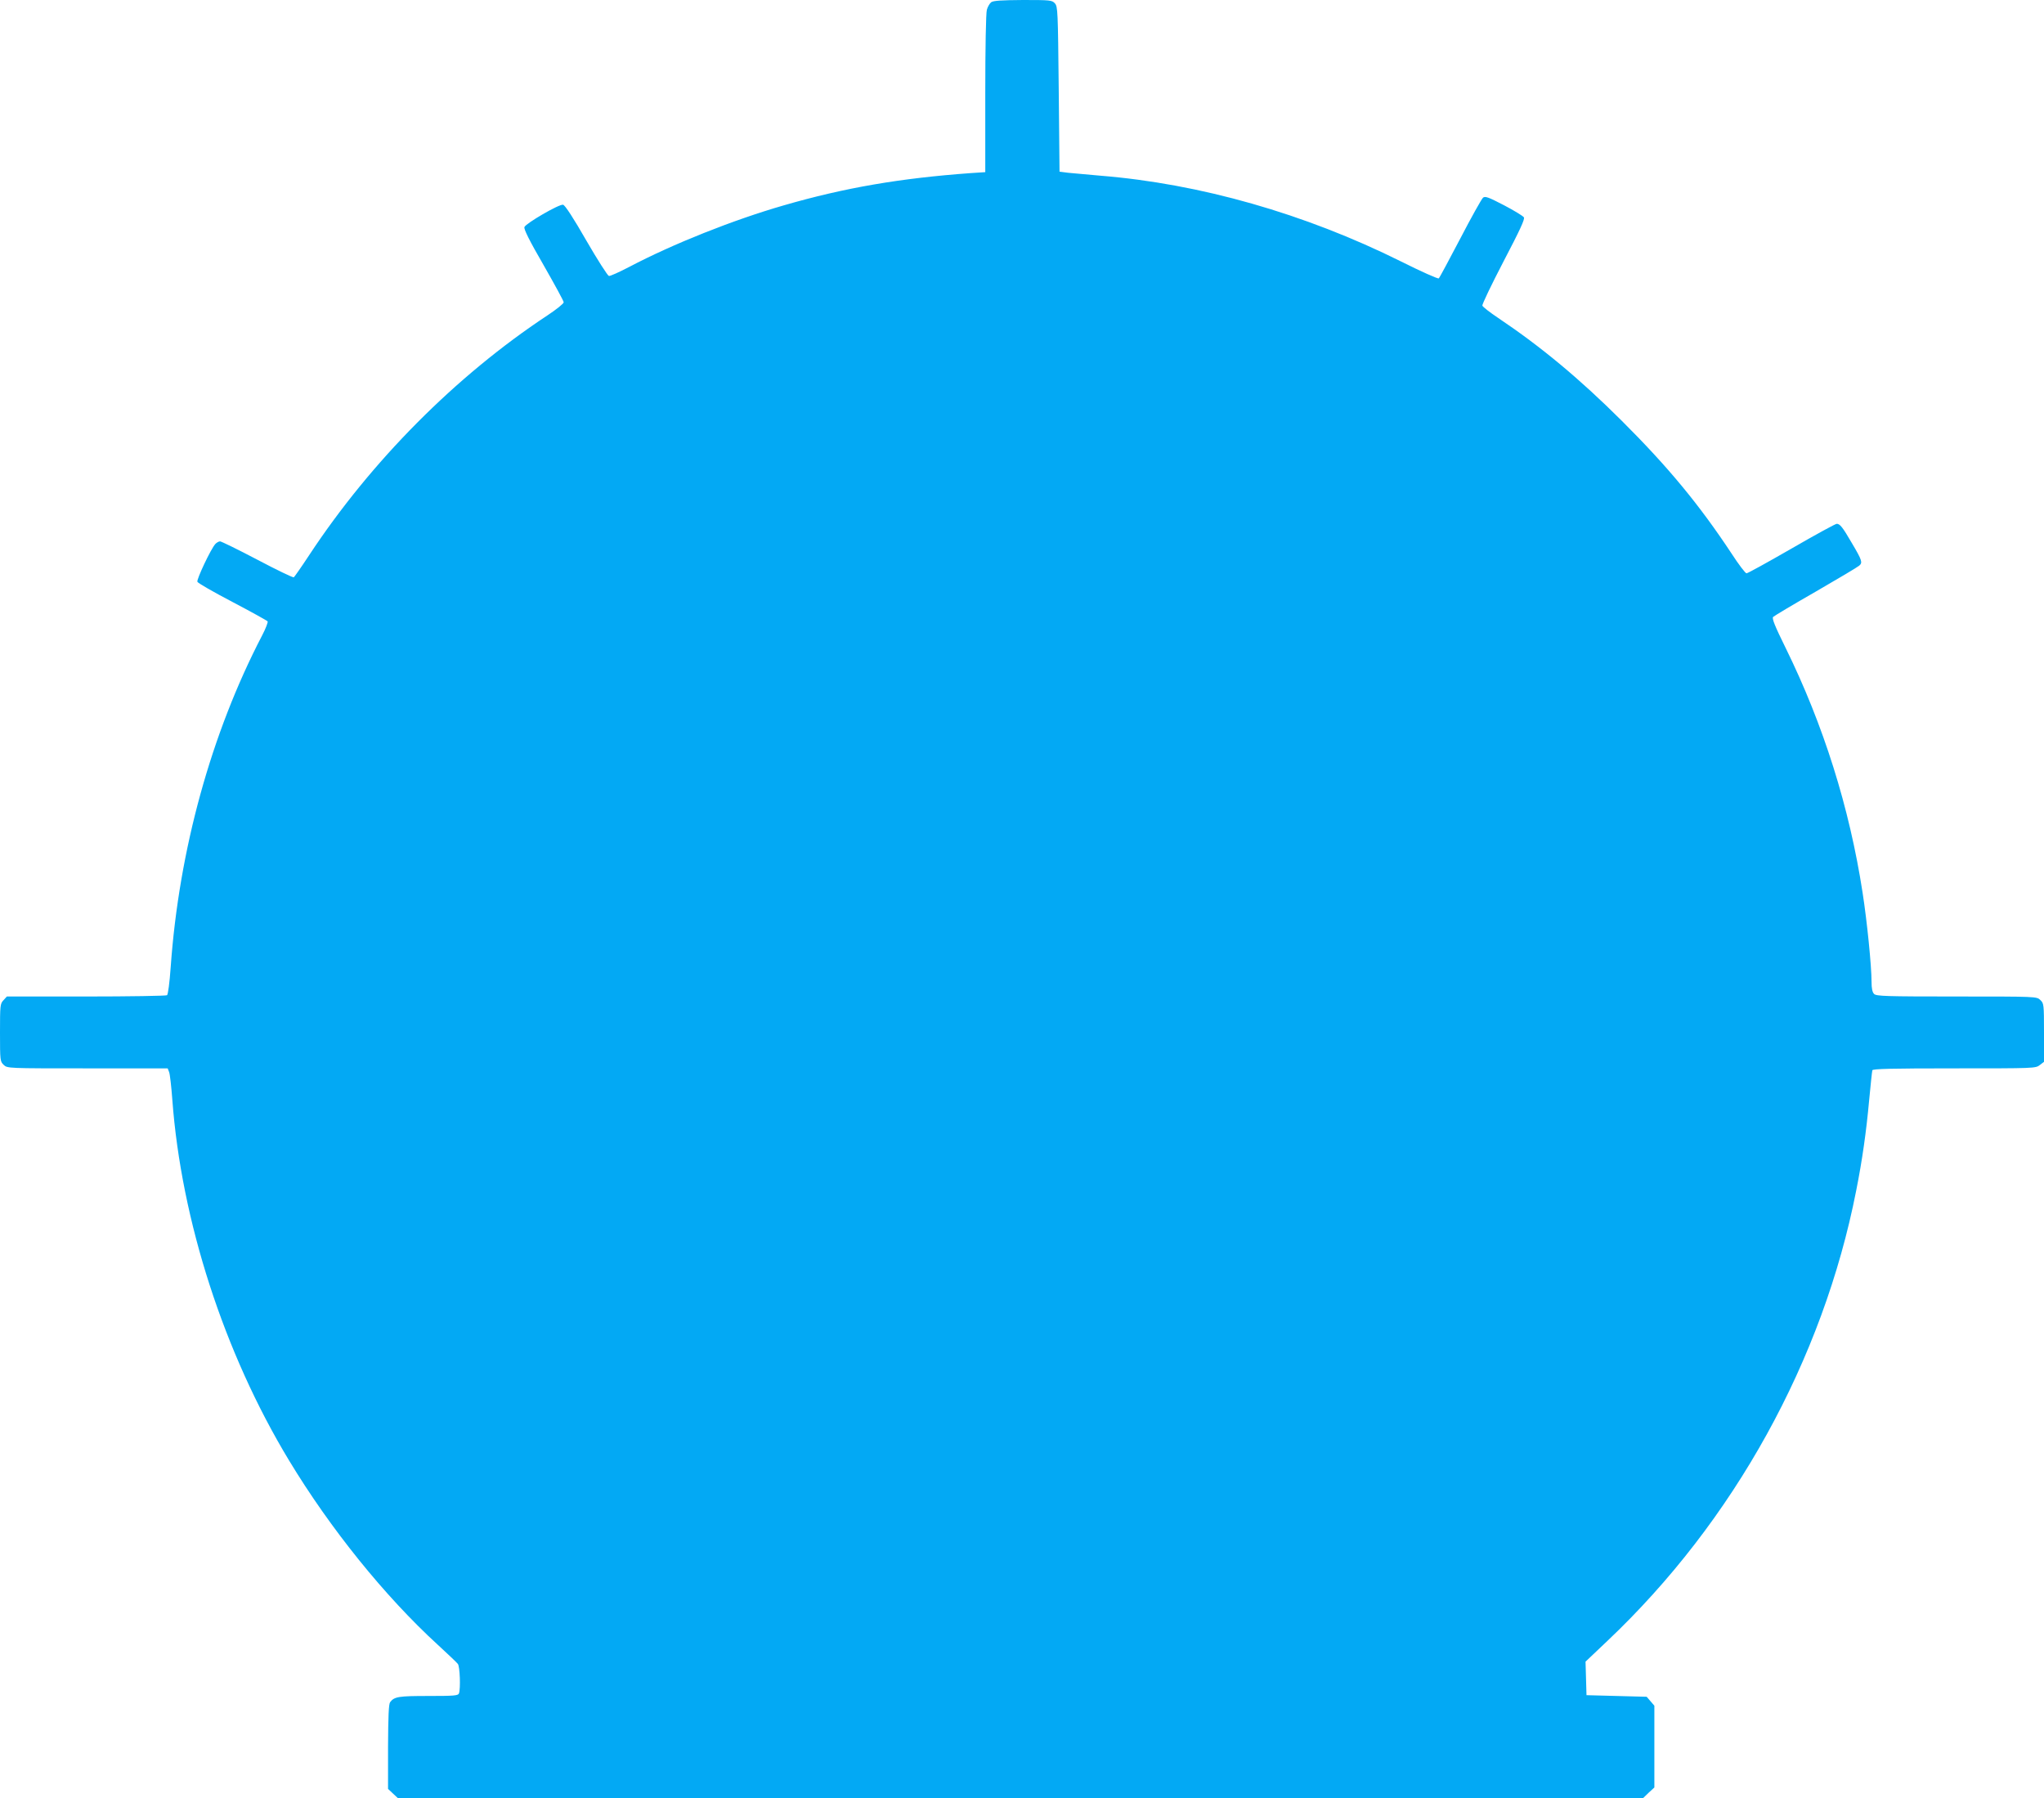
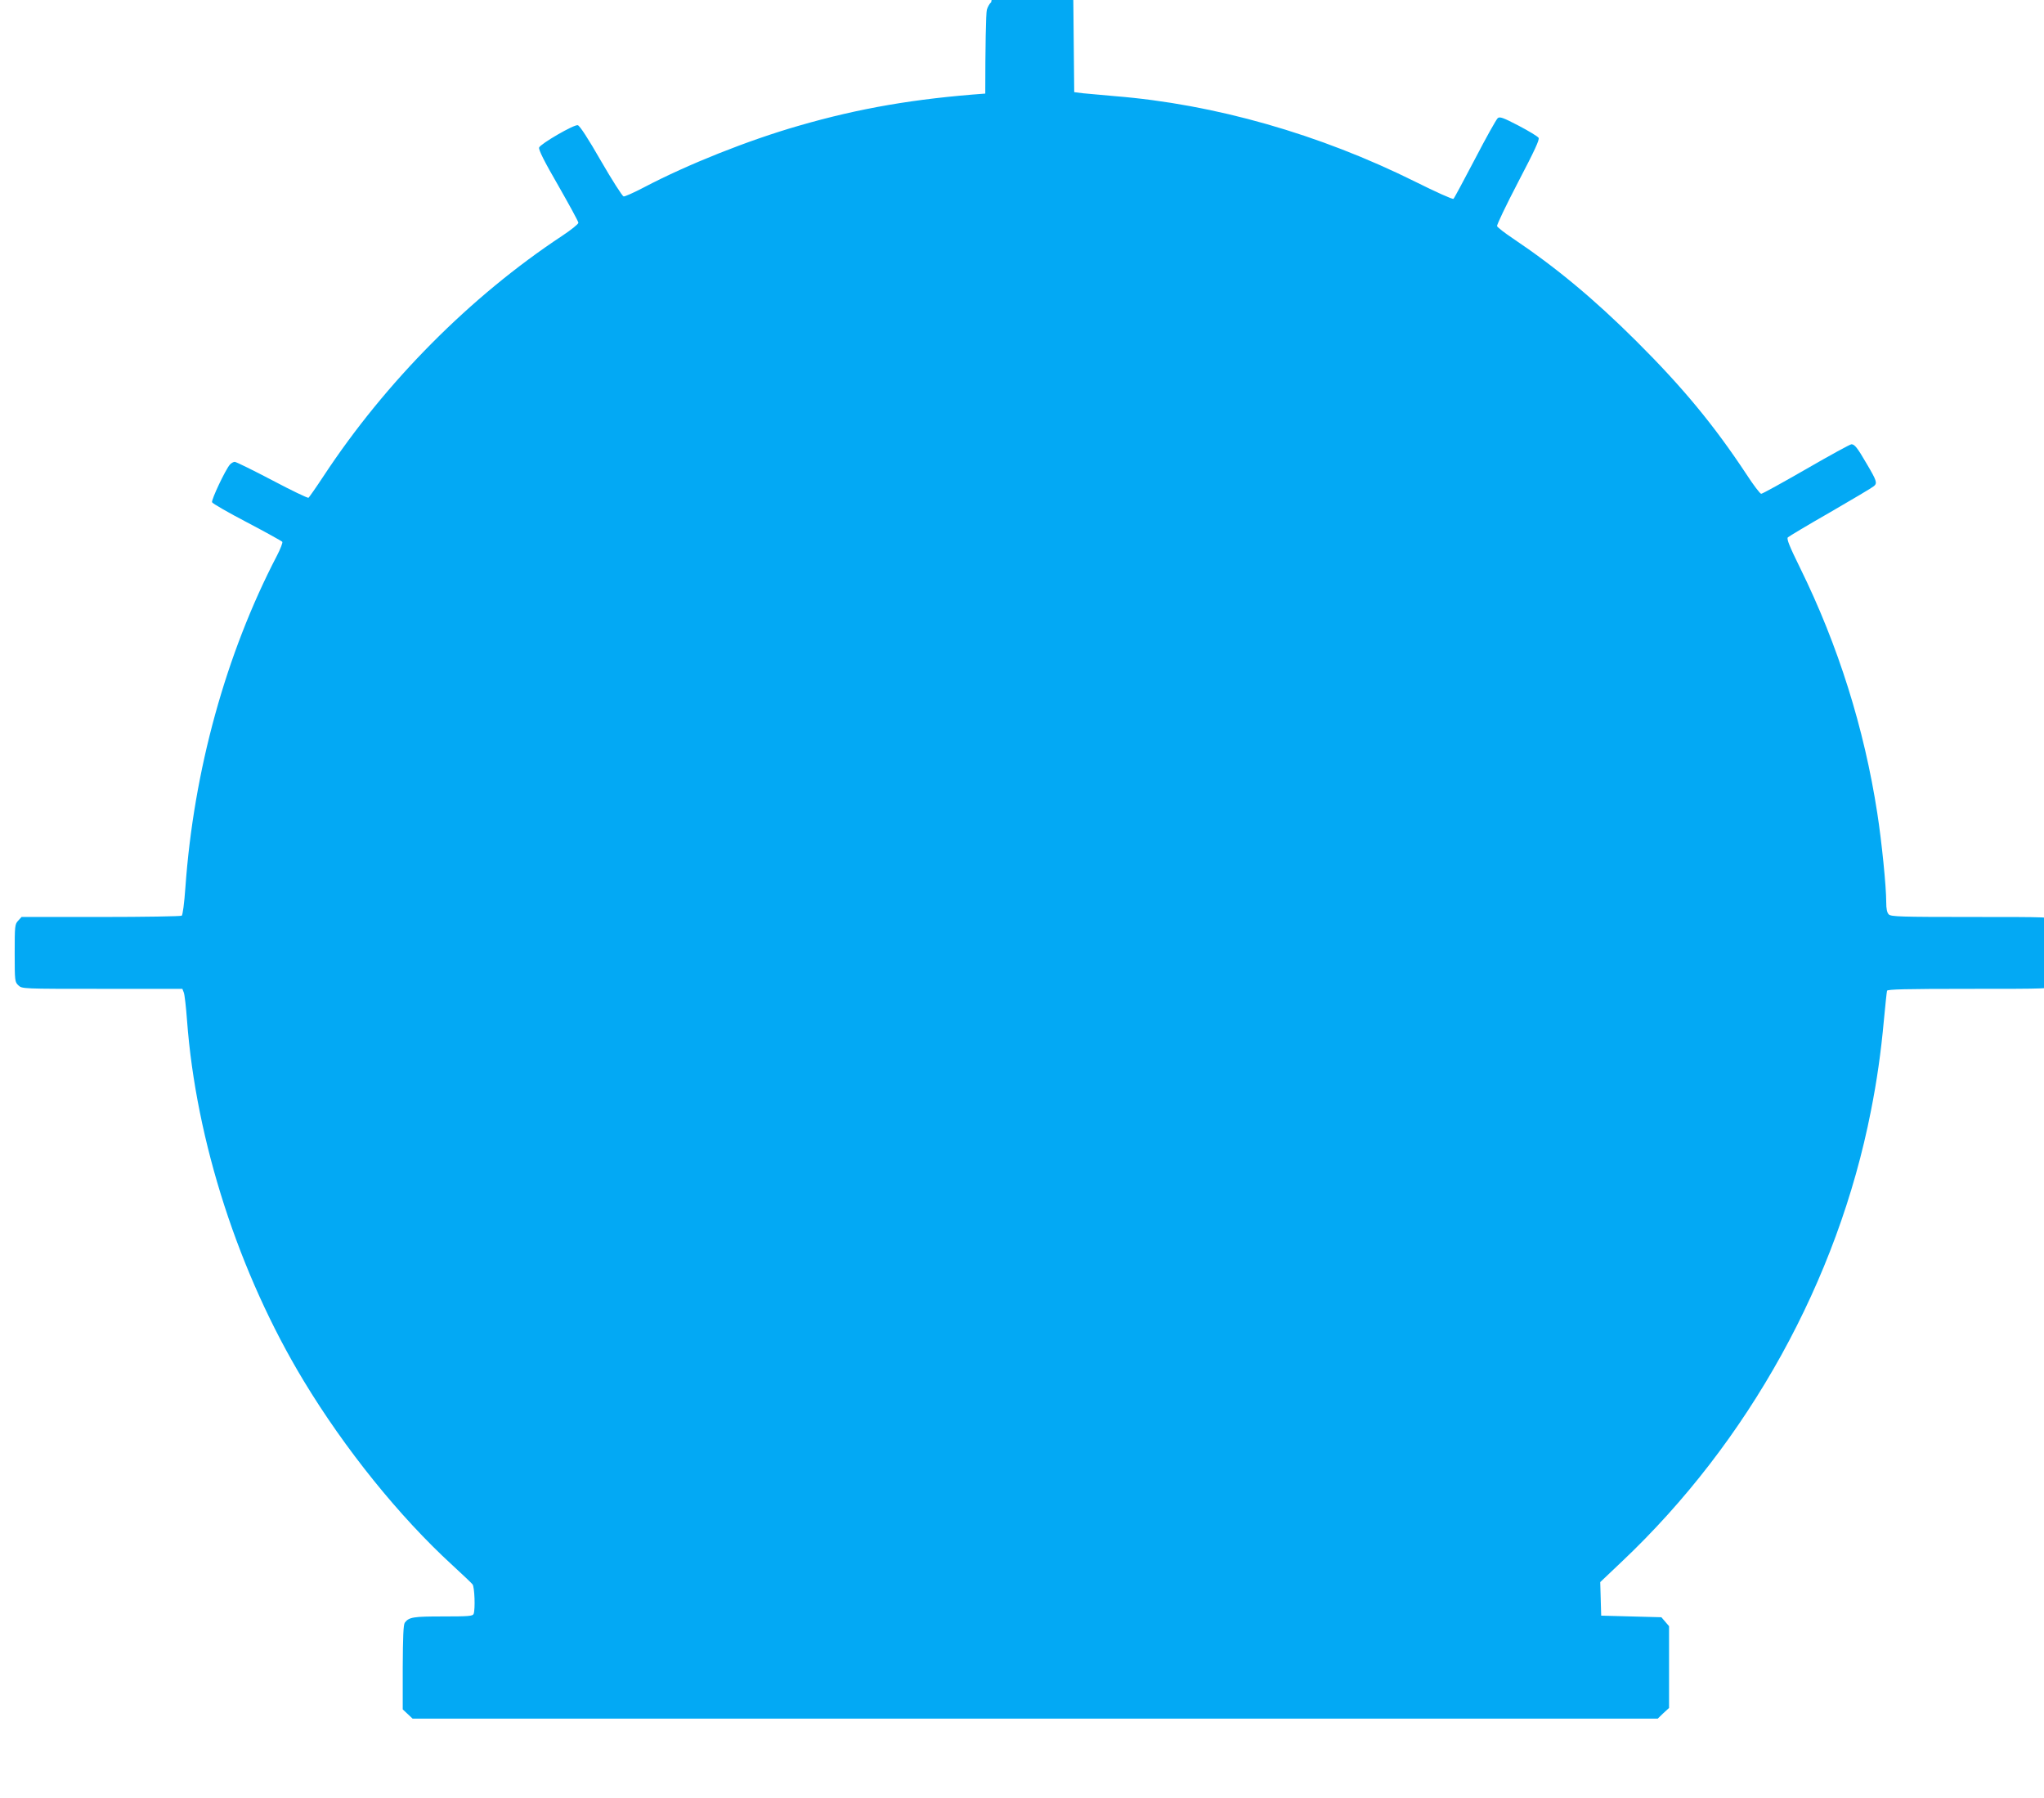
<svg xmlns="http://www.w3.org/2000/svg" version="1.0" width="1280pt" height="1126pt" viewBox="0 0 1280 1126" preserveAspectRatio="xMidYMid meet">
  <g transform="translate(0,1126) scale(0.1,-0.1)" fill="#03a9f4" stroke="none">
-     <path d="M6207 11246 c-10 -8 -22 -29 -27 -47 -6 -20 -10 -240 -10 -525 l0 -492 -92 -6 c-440 -32 -787 -91 -1170 -202 -316 -91 -693 -241 -967 -385 -63 -33 -121 -59 -128 -57 -8 2 -72 102 -142 223 -79 138 -133 221 -145 223 -24 5 -234 -117 -242 -140 -4 -14 32 -86 120 -238 69 -121 126 -225 126 -233 0 -8 -46 -45 -102 -82 -575 -380 -1105 -914 -1493 -1503 -48 -73 -91 -134 -95 -137 -5 -3 -107 46 -228 110 -120 63 -226 115 -234 115 -8 0 -22 -8 -30 -17 -28 -31 -118 -222 -112 -236 3 -8 102 -65 219 -126 118 -62 217 -117 221 -122 3 -5 -12 -45 -34 -87 -320 -615 -521 -1346 -573 -2077 -7 -100 -17 -173 -23 -177 -6 -4 -234 -8 -507 -8 l-496 0 -21 -23 c-21 -22 -22 -32 -22 -203 0 -176 1 -181 23 -202 23 -22 24 -22 525 -22 l502 0 9 -23 c5 -12 14 -90 20 -172 56 -758 324 -1587 731 -2260 258 -427 600 -851 931 -1154 63 -58 120 -112 126 -120 13 -15 18 -156 7 -185 -5 -14 -32 -16 -191 -16 -186 0 -214 -4 -240 -39 -9 -12 -12 -88 -13 -279 l0 -264 31 -29 31 -29 3898 0 3899 0 35 34 36 33 0 256 0 256 -24 28 -24 28 -189 5 -188 5 -3 105 -3 105 136 129 c793 750 1351 1760 1559 2821 38 191 63 368 81 565 9 96 18 181 20 188 3 9 115 12 513 12 500 0 510 0 536 21 l26 20 0 183 c0 178 -1 183 -23 204 -23 22 -24 22 -524 22 -443 0 -503 2 -517 16 -11 11 -16 34 -16 77 0 98 -28 377 -56 557 -82 533 -245 1051 -483 1535 -67 136 -86 183 -77 192 6 6 126 78 266 158 140 81 263 154 273 163 22 19 18 33 -46 141 -58 100 -75 121 -95 121 -8 0 -136 -70 -283 -155 -148 -85 -274 -155 -282 -155 -7 0 -49 55 -93 123 -203 307 -397 542 -688 832 -266 265 -506 464 -774 644 -51 34 -96 69 -99 77 -3 7 57 132 132 276 104 199 135 266 128 277 -6 9 -62 43 -125 76 -98 51 -118 58 -131 47 -9 -8 -73 -122 -142 -255 -70 -133 -130 -246 -135 -250 -4 -5 -111 43 -237 106 -601 299 -1259 487 -1884 537 -79 7 -169 15 -199 18 l-55 7 -5 517 c-5 489 -6 517 -24 537 -18 20 -29 21 -200 21 -136 -1 -185 -4 -199 -14z" />
+     <path d="M6207 11246 c-10 -8 -22 -29 -27 -47 -6 -20 -10 -240 -10 -525 c-440 -32 -787 -91 -1170 -202 -316 -91 -693 -241 -967 -385 -63 -33 -121 -59 -128 -57 -8 2 -72 102 -142 223 -79 138 -133 221 -145 223 -24 5 -234 -117 -242 -140 -4 -14 32 -86 120 -238 69 -121 126 -225 126 -233 0 -8 -46 -45 -102 -82 -575 -380 -1105 -914 -1493 -1503 -48 -73 -91 -134 -95 -137 -5 -3 -107 46 -228 110 -120 63 -226 115 -234 115 -8 0 -22 -8 -30 -17 -28 -31 -118 -222 -112 -236 3 -8 102 -65 219 -126 118 -62 217 -117 221 -122 3 -5 -12 -45 -34 -87 -320 -615 -521 -1346 -573 -2077 -7 -100 -17 -173 -23 -177 -6 -4 -234 -8 -507 -8 l-496 0 -21 -23 c-21 -22 -22 -32 -22 -203 0 -176 1 -181 23 -202 23 -22 24 -22 525 -22 l502 0 9 -23 c5 -12 14 -90 20 -172 56 -758 324 -1587 731 -2260 258 -427 600 -851 931 -1154 63 -58 120 -112 126 -120 13 -15 18 -156 7 -185 -5 -14 -32 -16 -191 -16 -186 0 -214 -4 -240 -39 -9 -12 -12 -88 -13 -279 l0 -264 31 -29 31 -29 3898 0 3899 0 35 34 36 33 0 256 0 256 -24 28 -24 28 -189 5 -188 5 -3 105 -3 105 136 129 c793 750 1351 1760 1559 2821 38 191 63 368 81 565 9 96 18 181 20 188 3 9 115 12 513 12 500 0 510 0 536 21 l26 20 0 183 c0 178 -1 183 -23 204 -23 22 -24 22 -524 22 -443 0 -503 2 -517 16 -11 11 -16 34 -16 77 0 98 -28 377 -56 557 -82 533 -245 1051 -483 1535 -67 136 -86 183 -77 192 6 6 126 78 266 158 140 81 263 154 273 163 22 19 18 33 -46 141 -58 100 -75 121 -95 121 -8 0 -136 -70 -283 -155 -148 -85 -274 -155 -282 -155 -7 0 -49 55 -93 123 -203 307 -397 542 -688 832 -266 265 -506 464 -774 644 -51 34 -96 69 -99 77 -3 7 57 132 132 276 104 199 135 266 128 277 -6 9 -62 43 -125 76 -98 51 -118 58 -131 47 -9 -8 -73 -122 -142 -255 -70 -133 -130 -246 -135 -250 -4 -5 -111 43 -237 106 -601 299 -1259 487 -1884 537 -79 7 -169 15 -199 18 l-55 7 -5 517 c-5 489 -6 517 -24 537 -18 20 -29 21 -200 21 -136 -1 -185 -4 -199 -14z" />
  </g>
</svg>